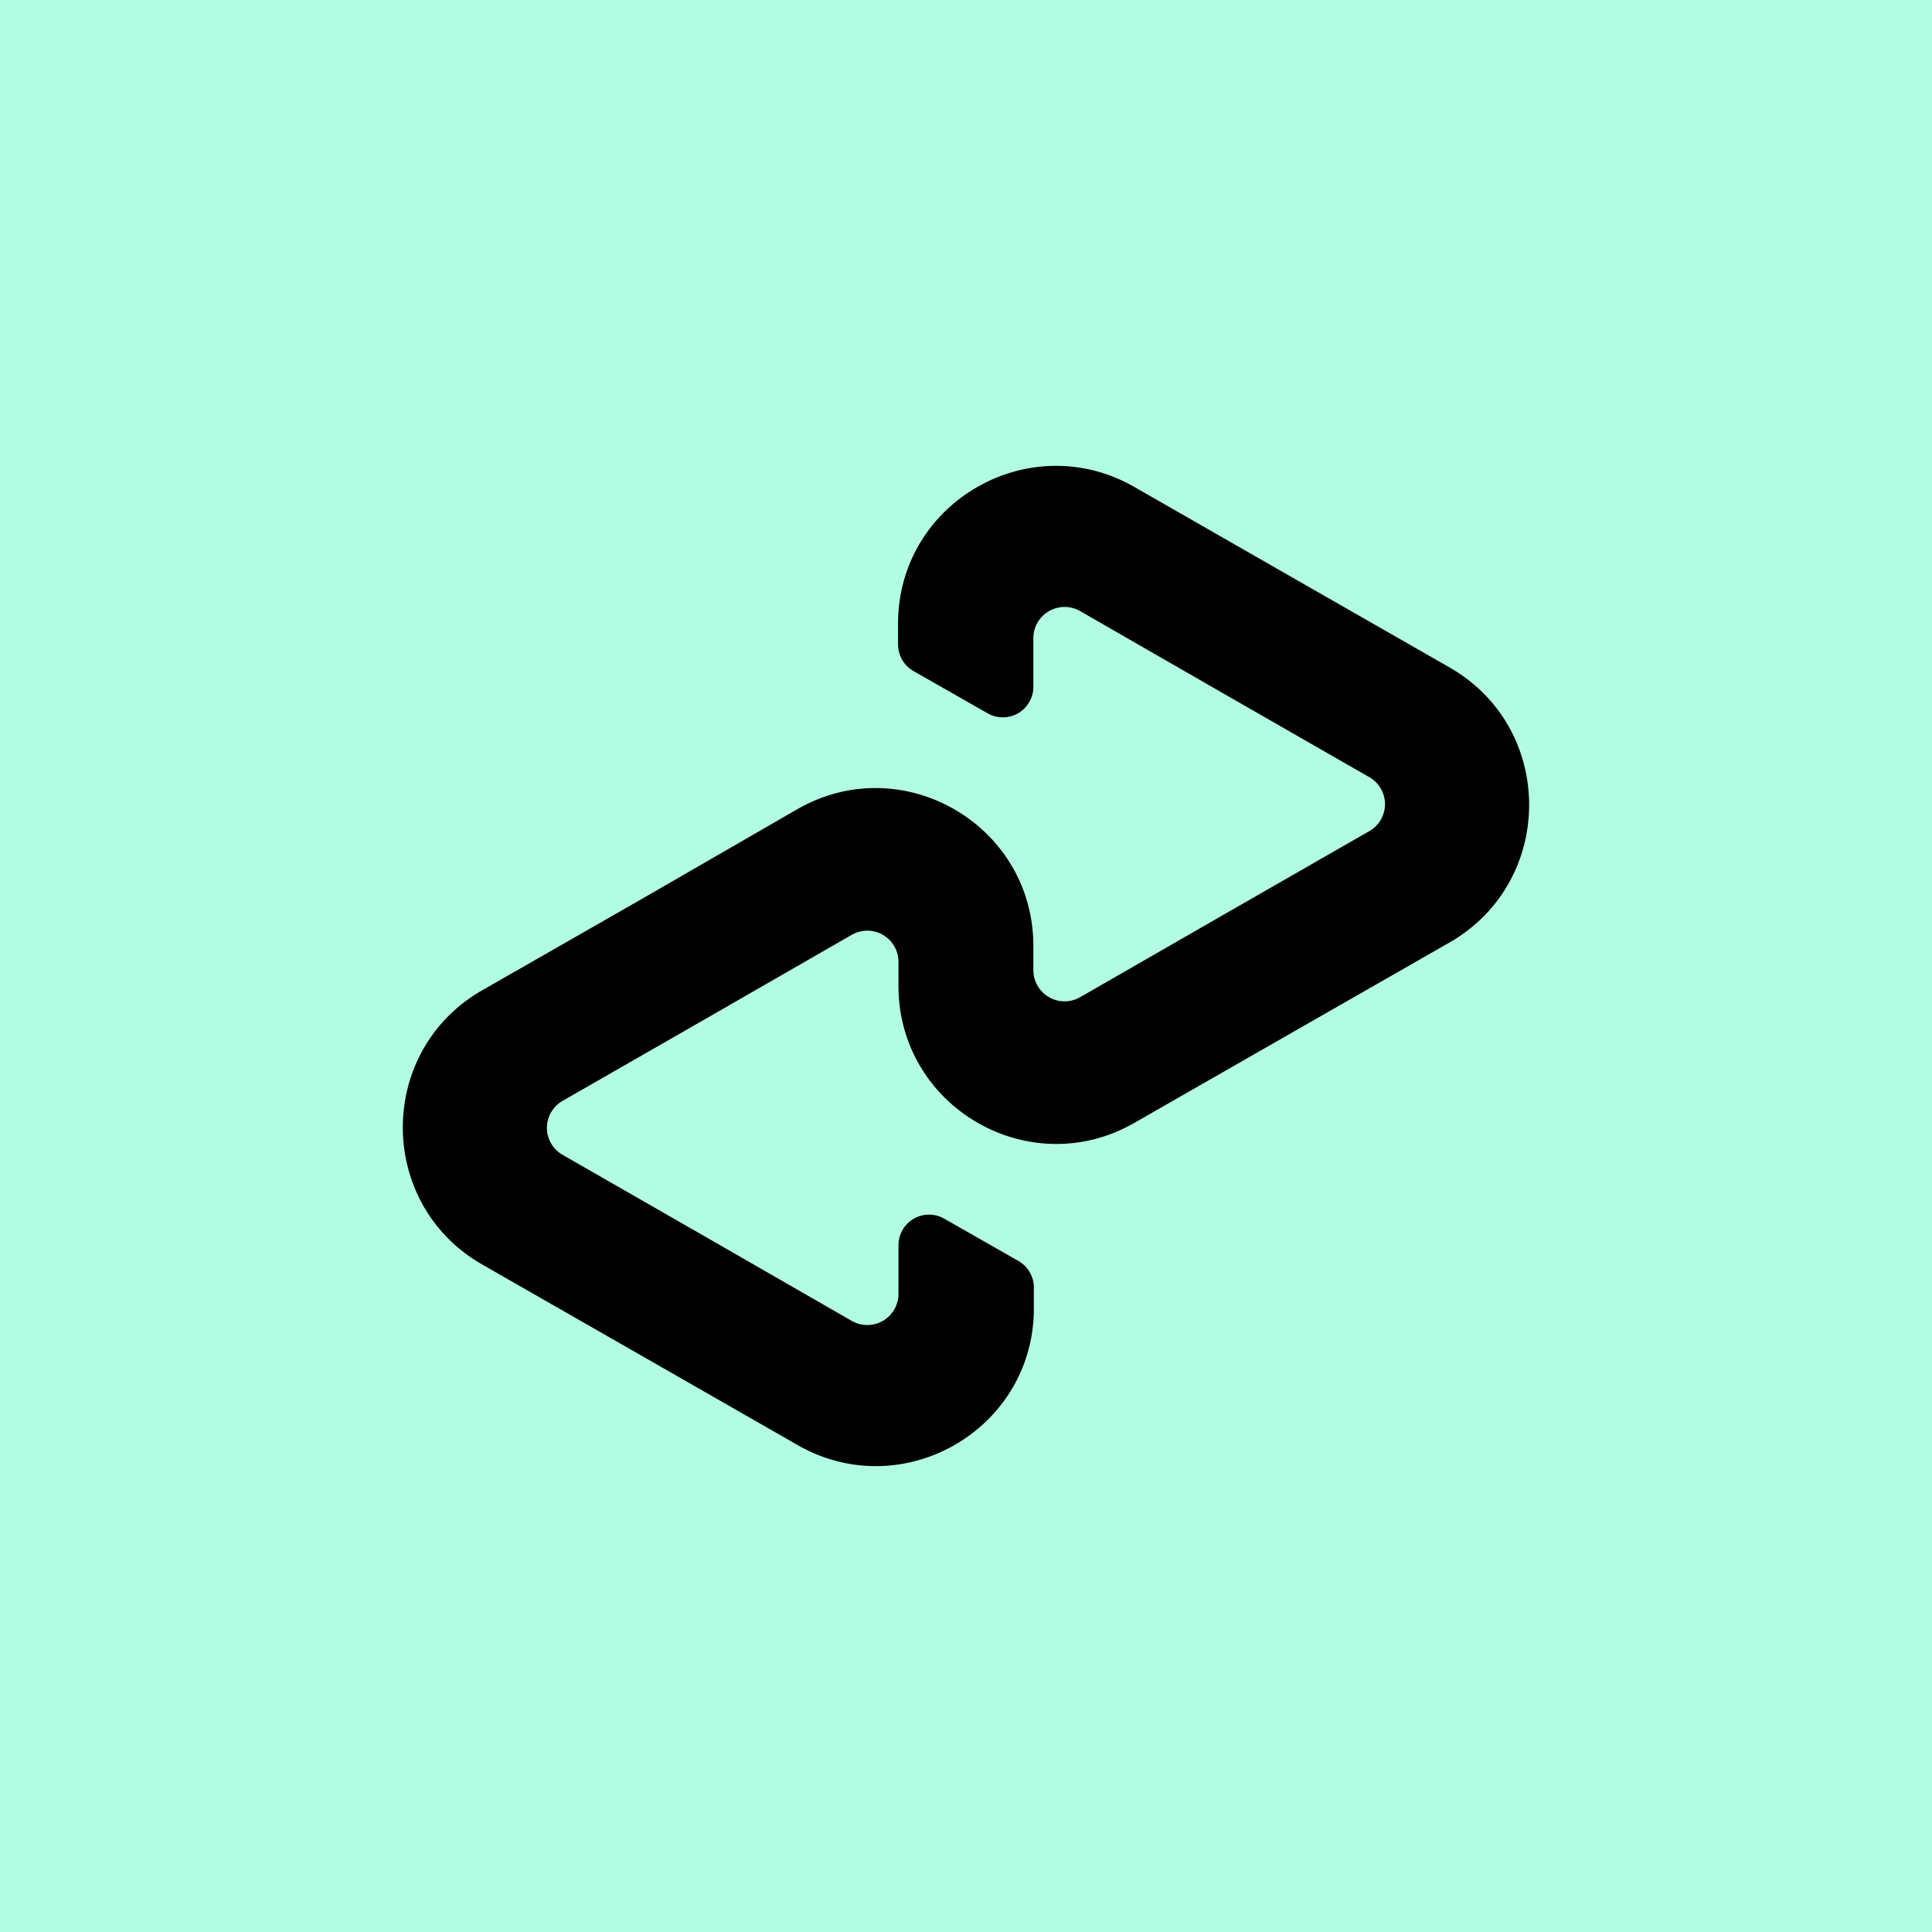
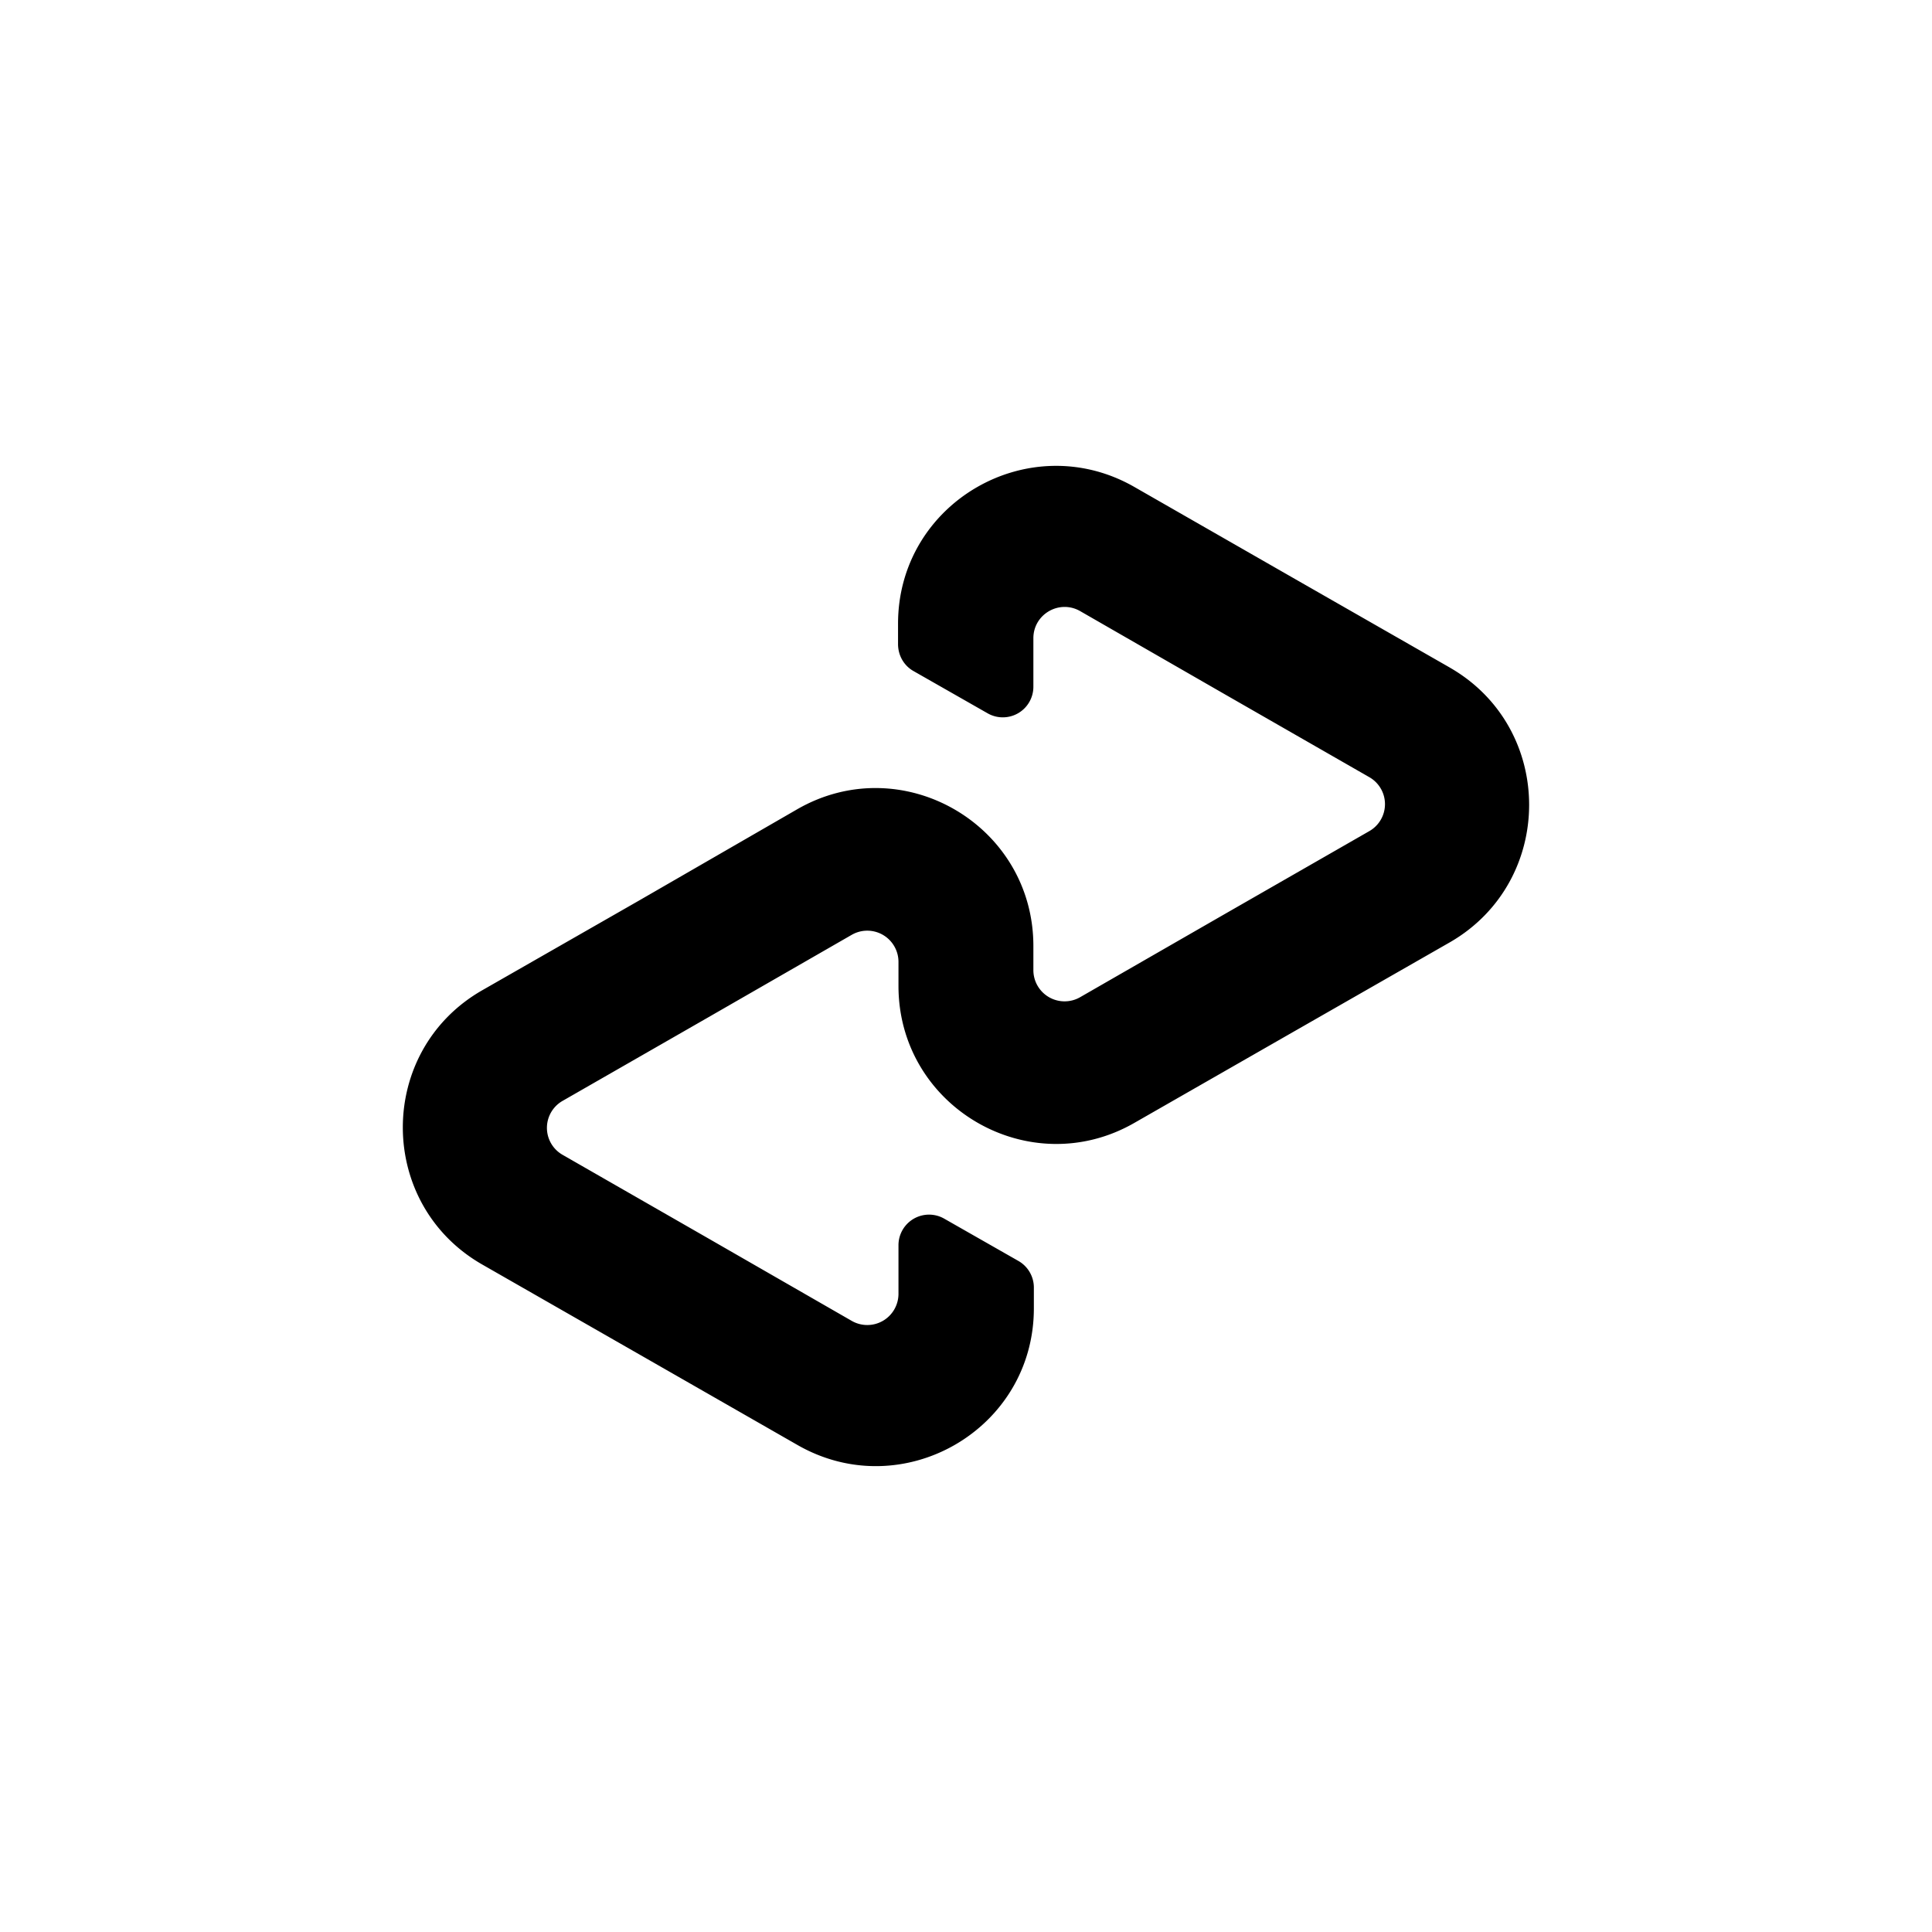
<svg xmlns="http://www.w3.org/2000/svg" width="40" height="40" fill="none">
-   <path fill="#B2FCE4" d="M0 0H40V40H0z" />
  <path d="M30.02 13.823l-3.244-1.856-3.29-1.885c-2.175-1.246-4.893.32-4.893 2.831v.422c0 .235.122.45.328.563l1.528.871a.633.633 0 0 0 .946-.553v-1.003c0-.496.535-.806.966-.562l3 1.725 2.99 1.715a.643.643 0 0 1 0 1.116l-2.99 1.715-3 1.725a.646.646 0 0 1-.966-.563v-.497c0-2.512-2.718-4.086-4.893-2.83l-3.28 1.893-3.244 1.856c-2.184 1.256-2.184 4.415 0 5.671l3.243 1.856 3.29 1.884c2.175 1.247 4.894-.318 4.894-2.83v-.422a.635.635 0 0 0-.328-.563l-1.528-.871a.633.633 0 0 0-.947.553v1.003a.646.646 0 0 1-.965.562l-3-1.725-2.99-1.715a.643.643 0 0 1 0-1.116l2.99-1.715 3-1.725a.646.646 0 0 1 .965.563v.496c0 2.513 2.718 4.087 4.893 2.831l3.29-1.884 3.244-1.856c2.175-1.265 2.175-4.424-.01-5.68z" fill="#000" />
</svg>